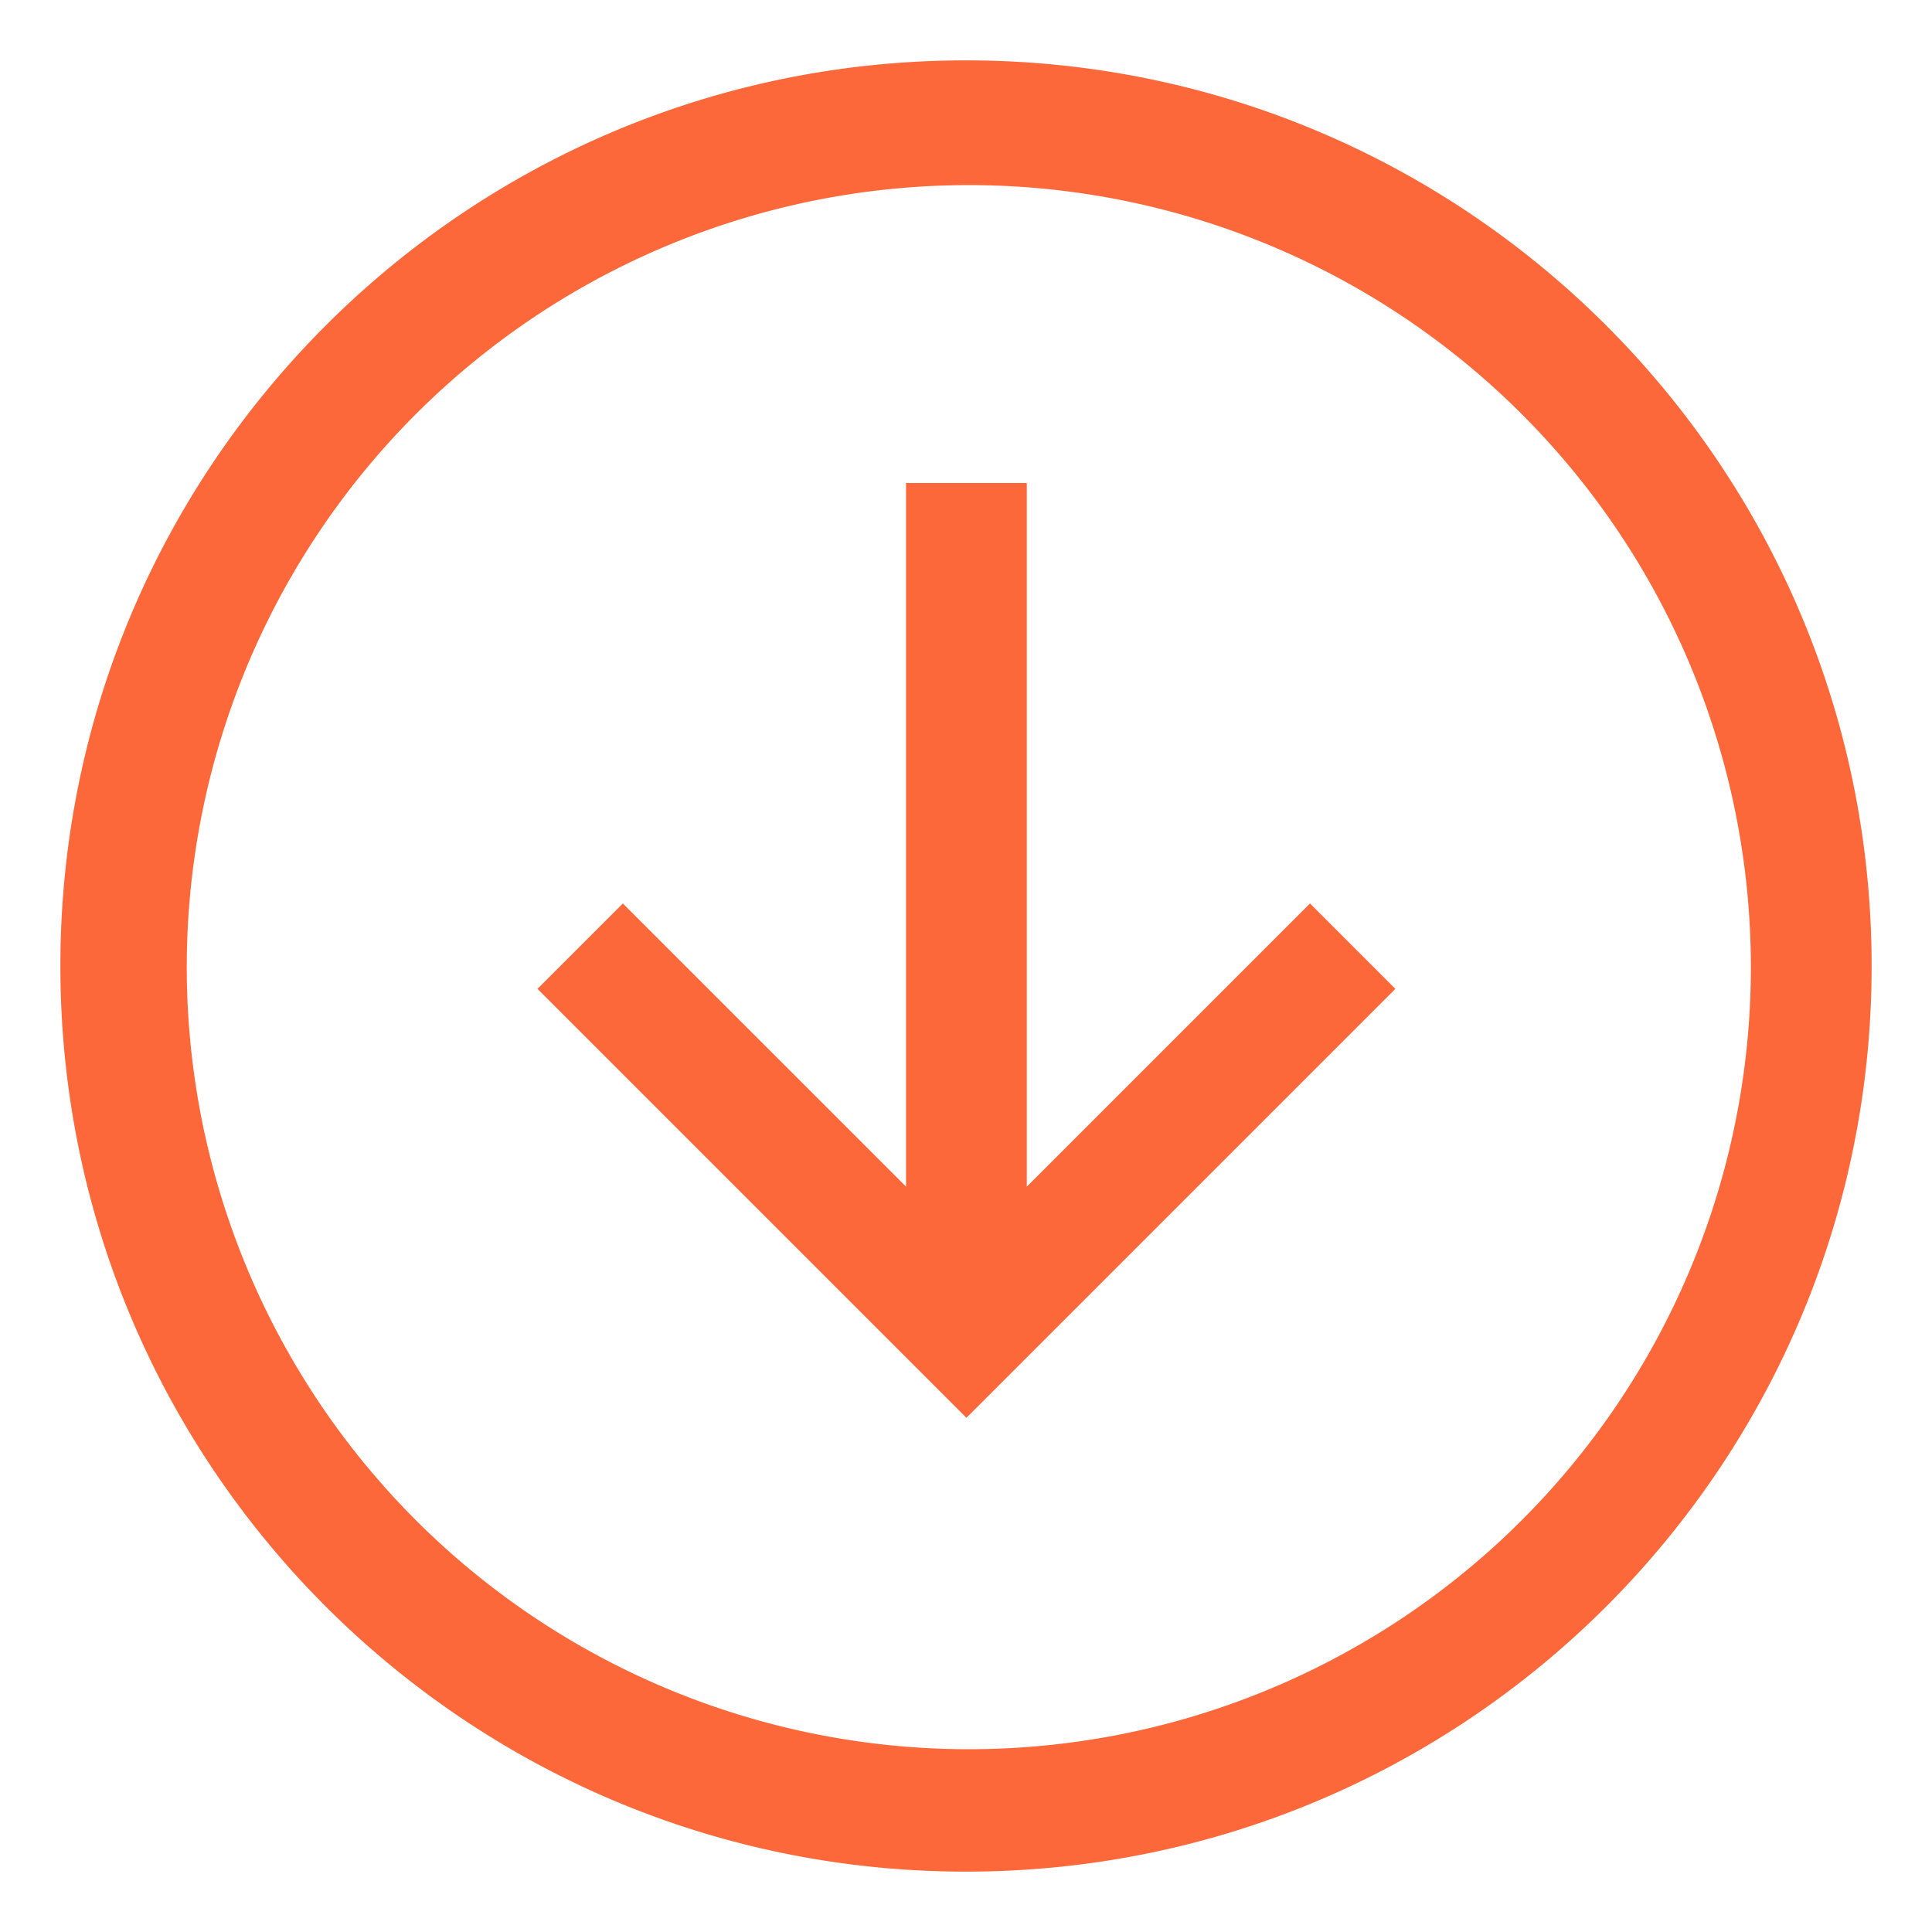
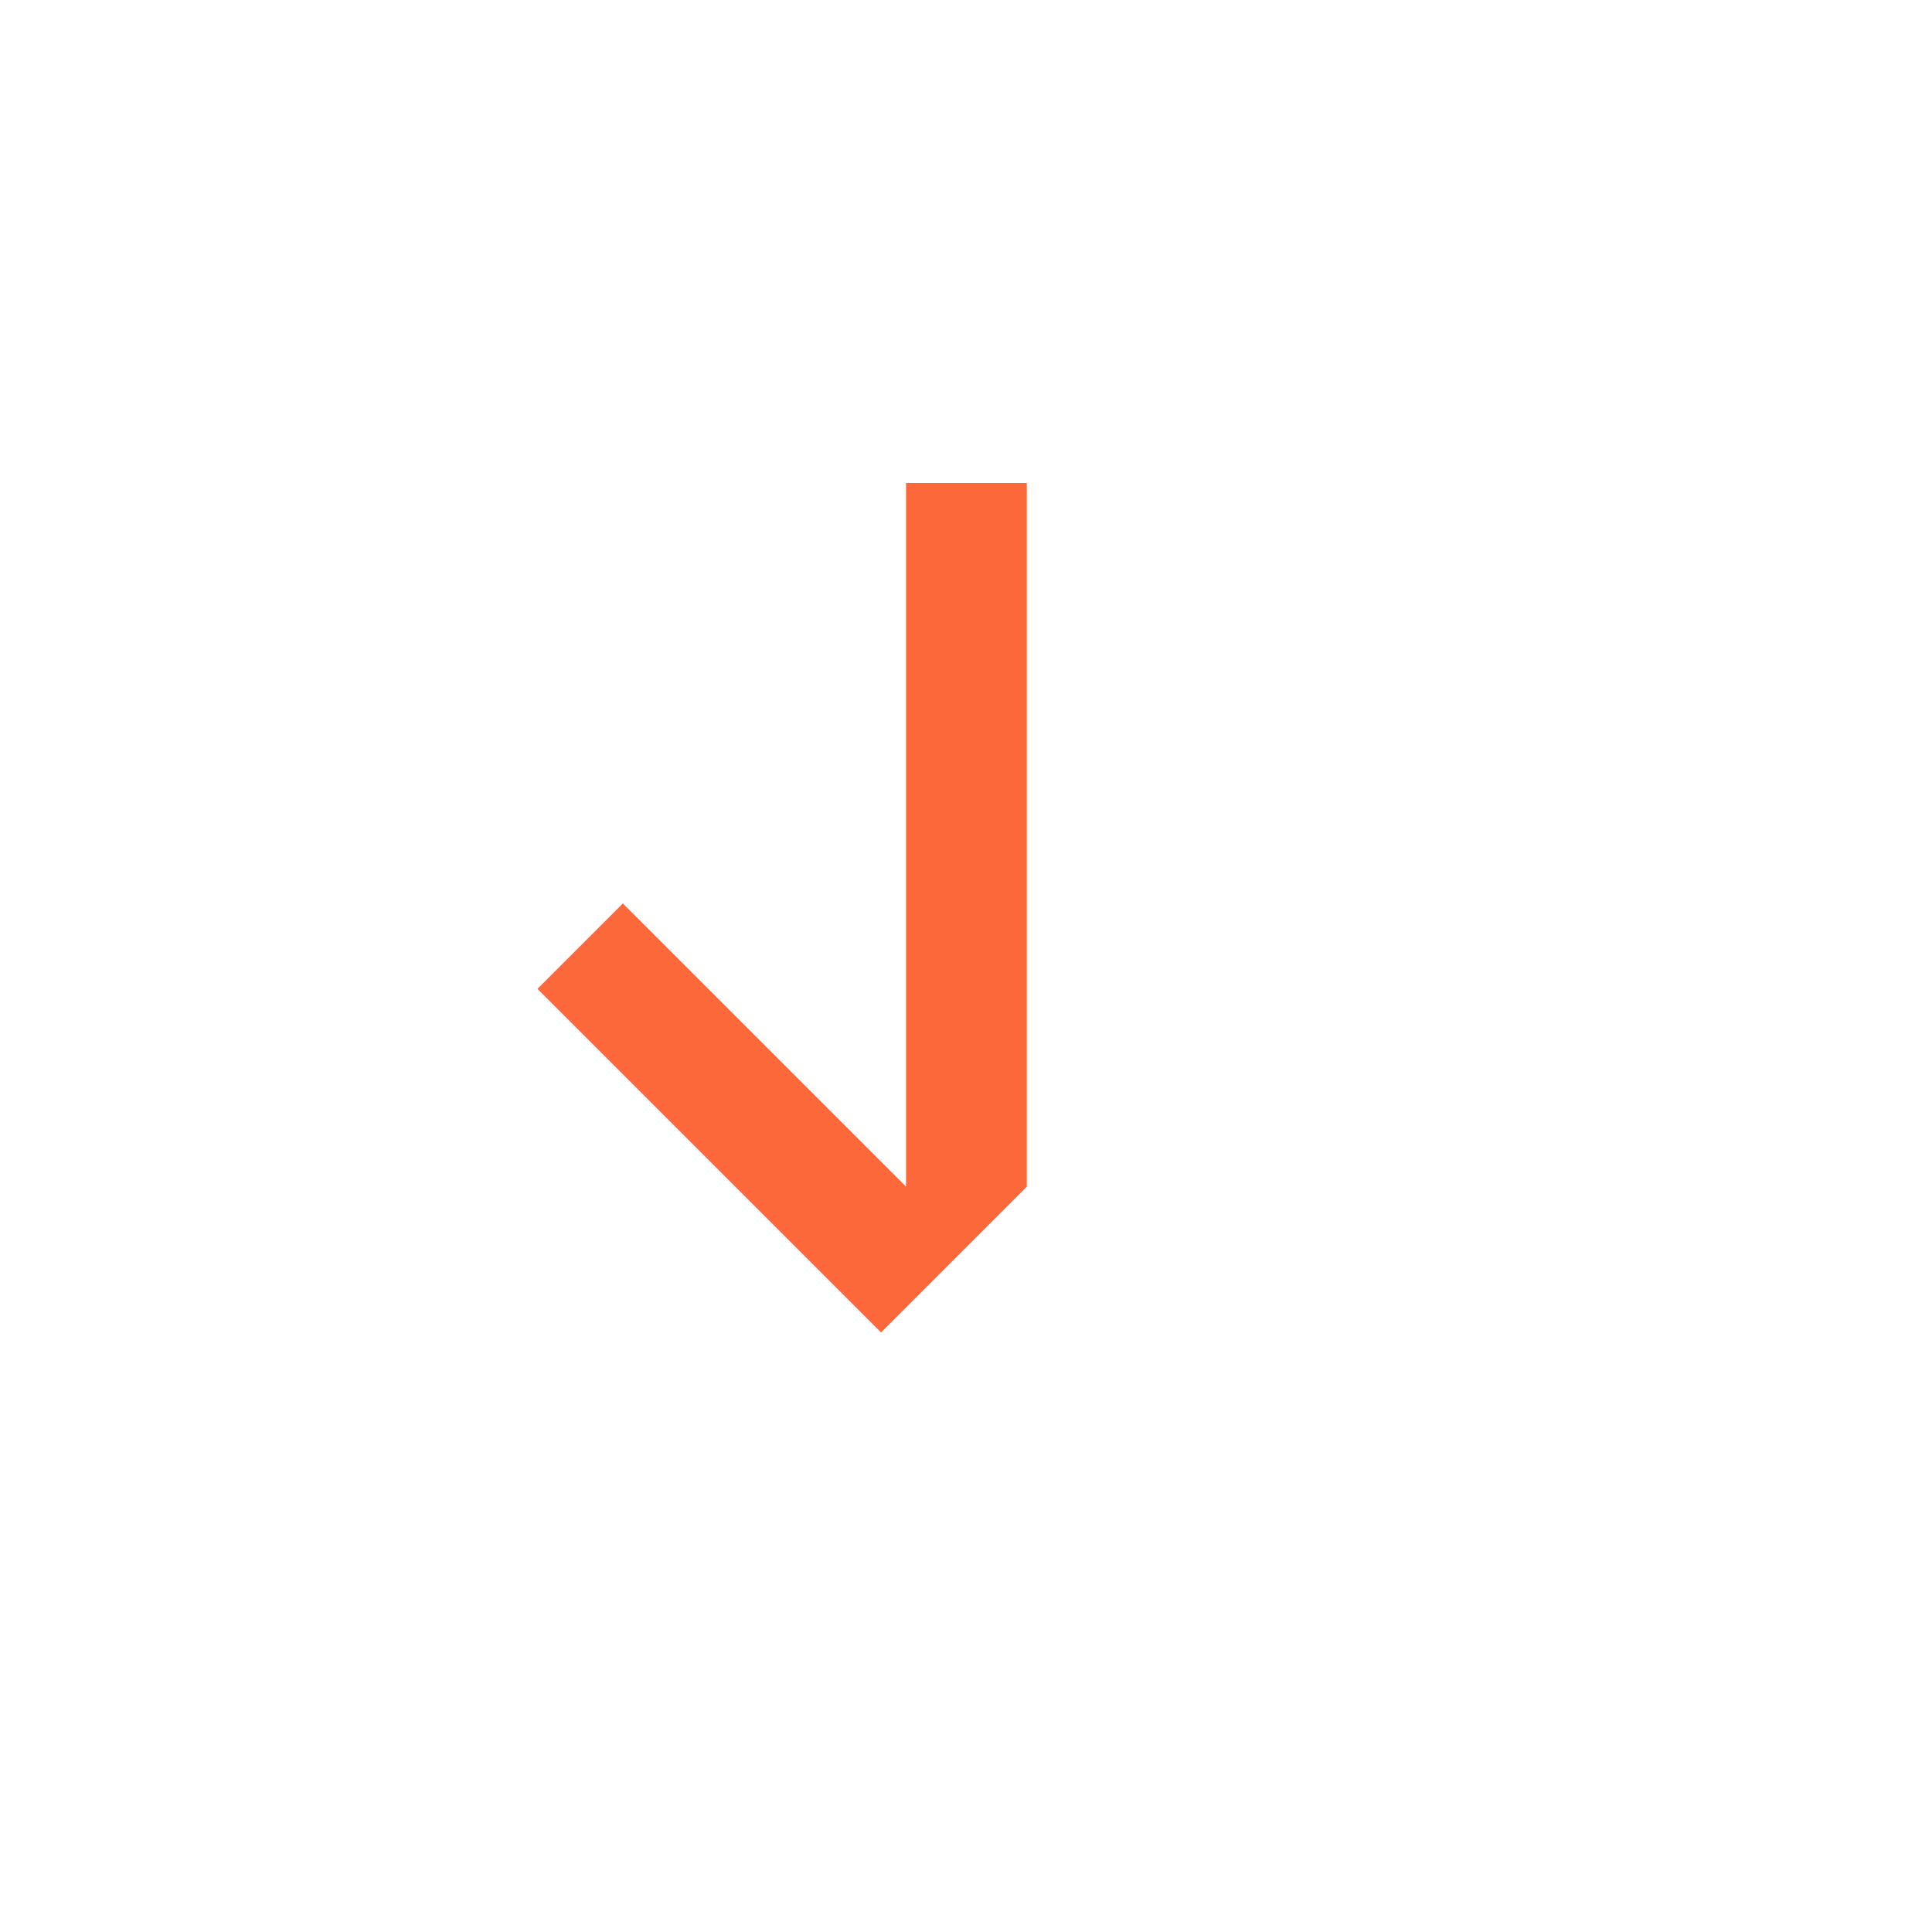
<svg xmlns="http://www.w3.org/2000/svg" width="512" height="512" viewBox="0 0 512 512">
  <title>Arrow-circle-bottom SVG Icon</title>
-   <path fill="#fd683a" d="M256 16C123.452 16 16 123.452 16 256s107.452 240 240 240s240-107.452 240-240S388.548 16 256 16m147.078 387.078a207.253 207.253 0 1 1 44.589-66.125a207.332 207.332 0 0 1-44.589 66.125" />
-   <path fill="#fd683a" d="M272.112 314.481V128h-32v186.481l-75.053-75.052l-22.627 22.627l113.68 113.68l113.681-113.68l-22.627-22.627z" />
+   <path fill="#fd683a" d="M272.112 314.481V128h-32v186.481l-75.053-75.052l-22.627 22.627l113.68 113.68l-22.627-22.627z" />
</svg>